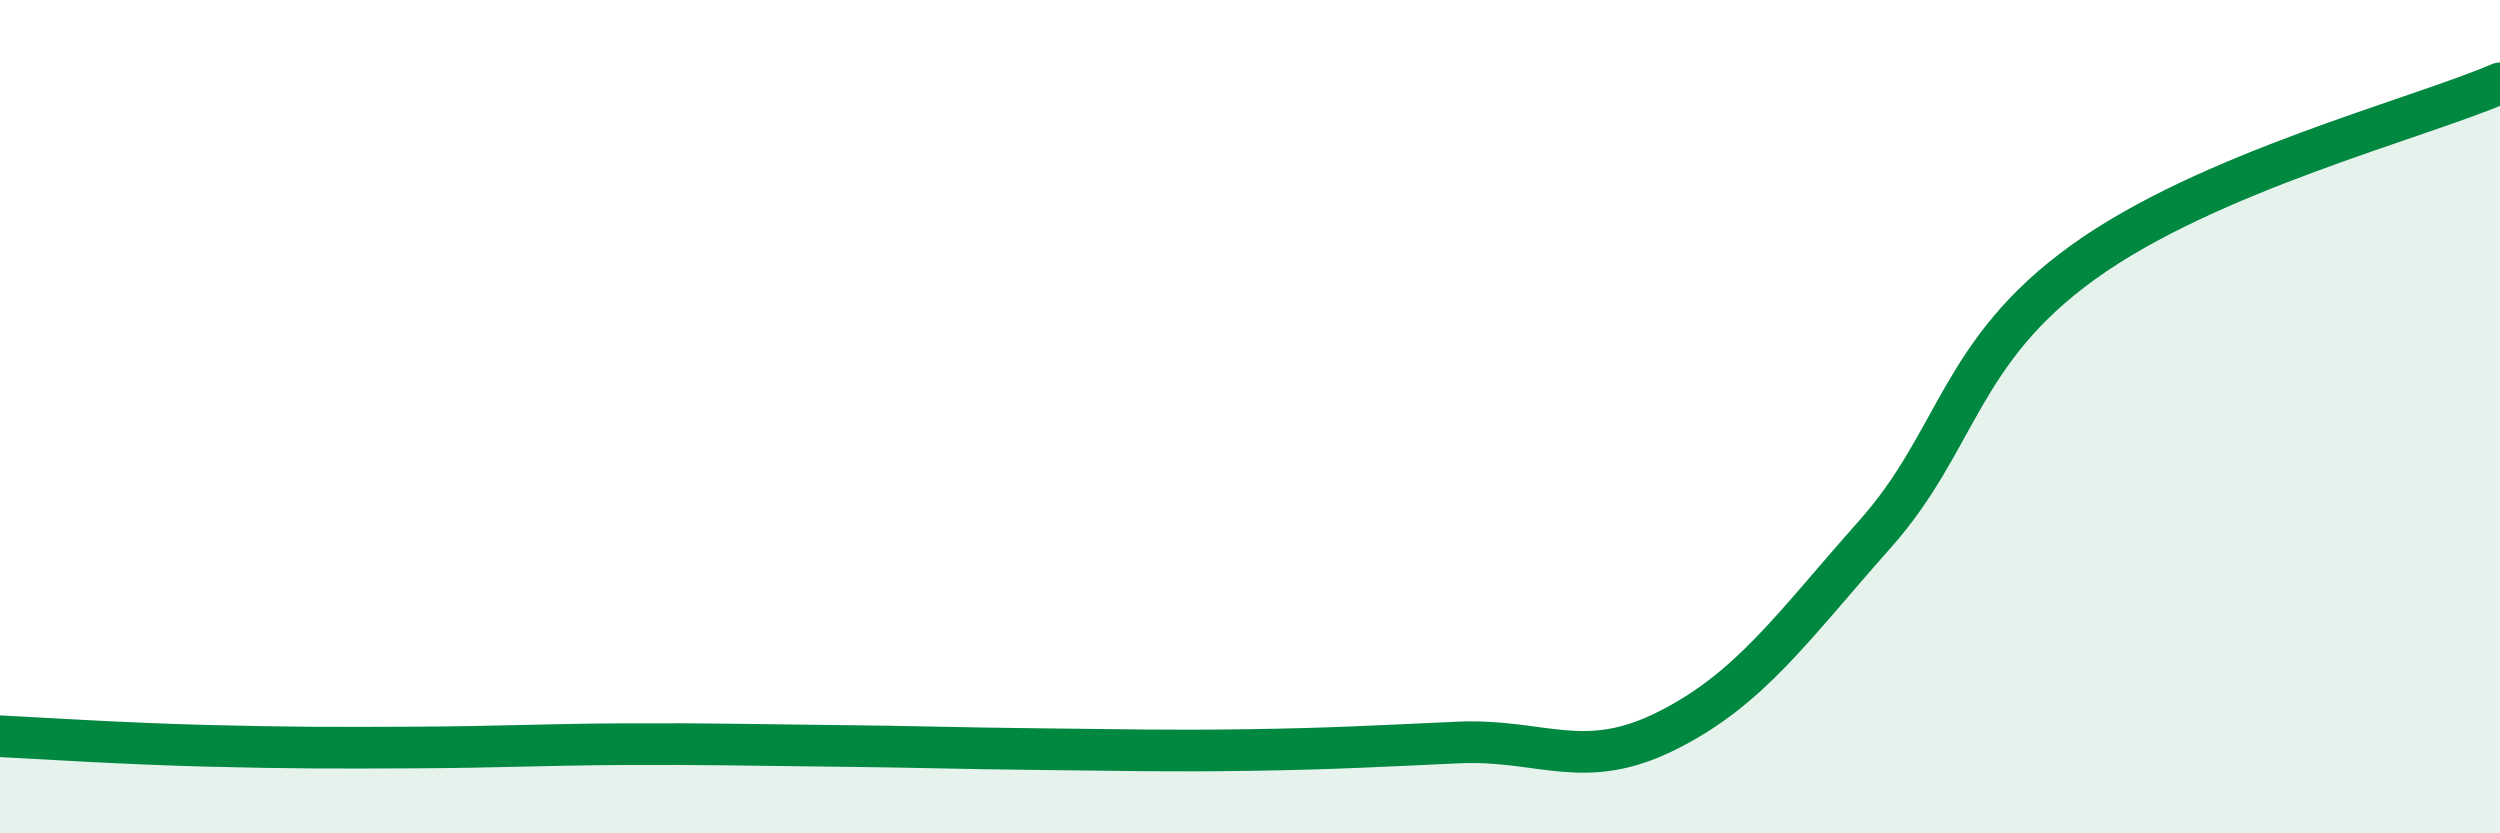
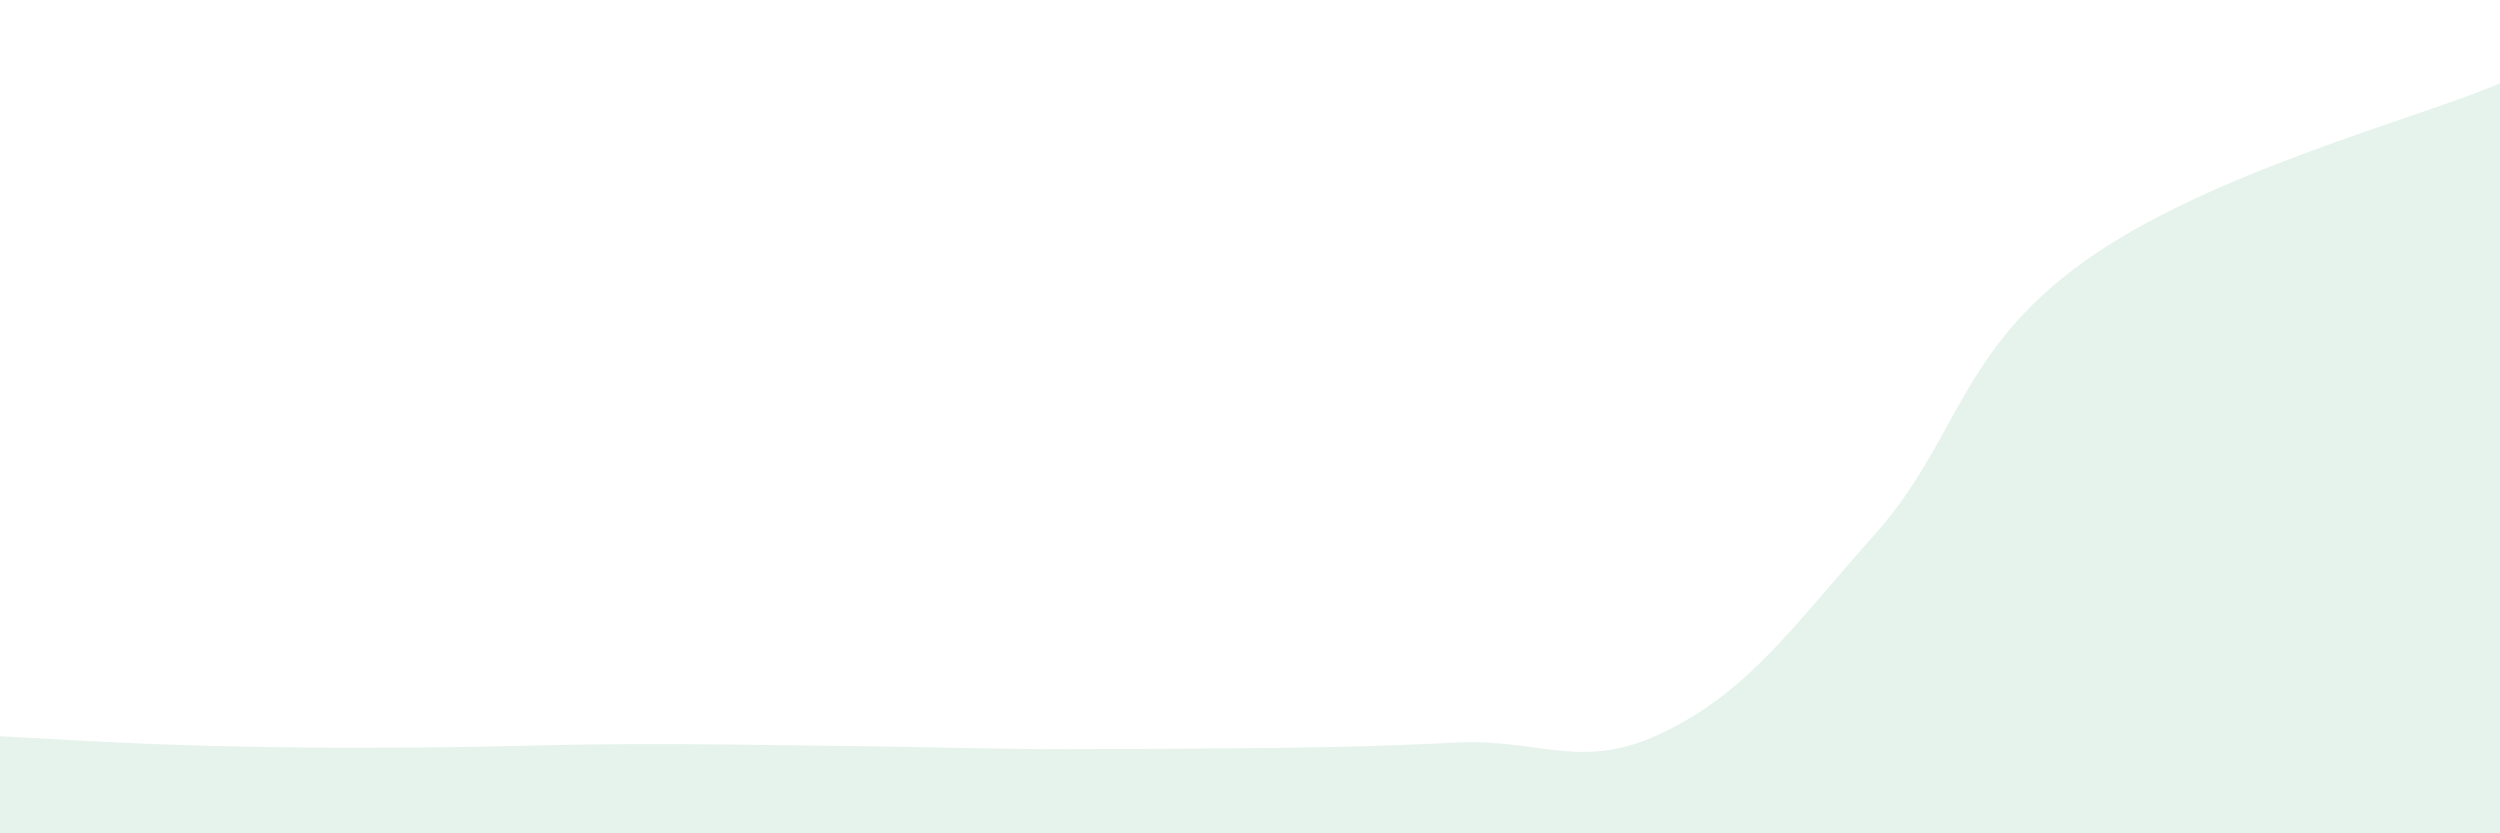
<svg xmlns="http://www.w3.org/2000/svg" width="60" height="20" viewBox="0 0 60 20">
-   <path d="M 0,17.67 C 1,17.72 3,17.85 5,17.9 C 7,17.95 8,17.95 10,17.94 C 12,17.93 13,17.87 15,17.86 C 17,17.85 18,17.88 20,17.9 C 22,17.92 23,17.96 25,17.98 C 27,18 28,18.03 30,18 C 32,17.97 33,17.91 35,17.82 C 37,17.73 38,18.54 40,17.54 C 42,16.54 43,15.07 45,12.82 C 47,10.57 47,8.45 50,6.29 C 53,4.13 58,2.86 60,2L60 20L0 20Z" fill="#008740" opacity="0.1" stroke-linecap="round" stroke-linejoin="round" />
-   <path d="M 0,17.67 C 1,17.72 3,17.85 5,17.9 C 7,17.95 8,17.95 10,17.94 C 12,17.93 13,17.87 15,17.86 C 17,17.85 18,17.88 20,17.9 C 22,17.92 23,17.96 25,17.98 C 27,18 28,18.03 30,18 C 32,17.97 33,17.91 35,17.82 C 37,17.73 38,18.54 40,17.54 C 42,16.54 43,15.07 45,12.82 C 47,10.57 47,8.45 50,6.29 C 53,4.13 58,2.86 60,2" stroke="#008740" stroke-width="1" fill="none" stroke-linecap="round" stroke-linejoin="round" />
+   <path d="M 0,17.67 C 1,17.72 3,17.85 5,17.9 C 7,17.95 8,17.95 10,17.94 C 12,17.93 13,17.87 15,17.86 C 17,17.85 18,17.88 20,17.9 C 22,17.92 23,17.96 25,17.98 C 32,17.97 33,17.91 35,17.82 C 37,17.73 38,18.54 40,17.54 C 42,16.54 43,15.07 45,12.82 C 47,10.57 47,8.45 50,6.29 C 53,4.13 58,2.86 60,2L60 20L0 20Z" fill="#008740" opacity="0.1" stroke-linecap="round" stroke-linejoin="round" />
</svg>